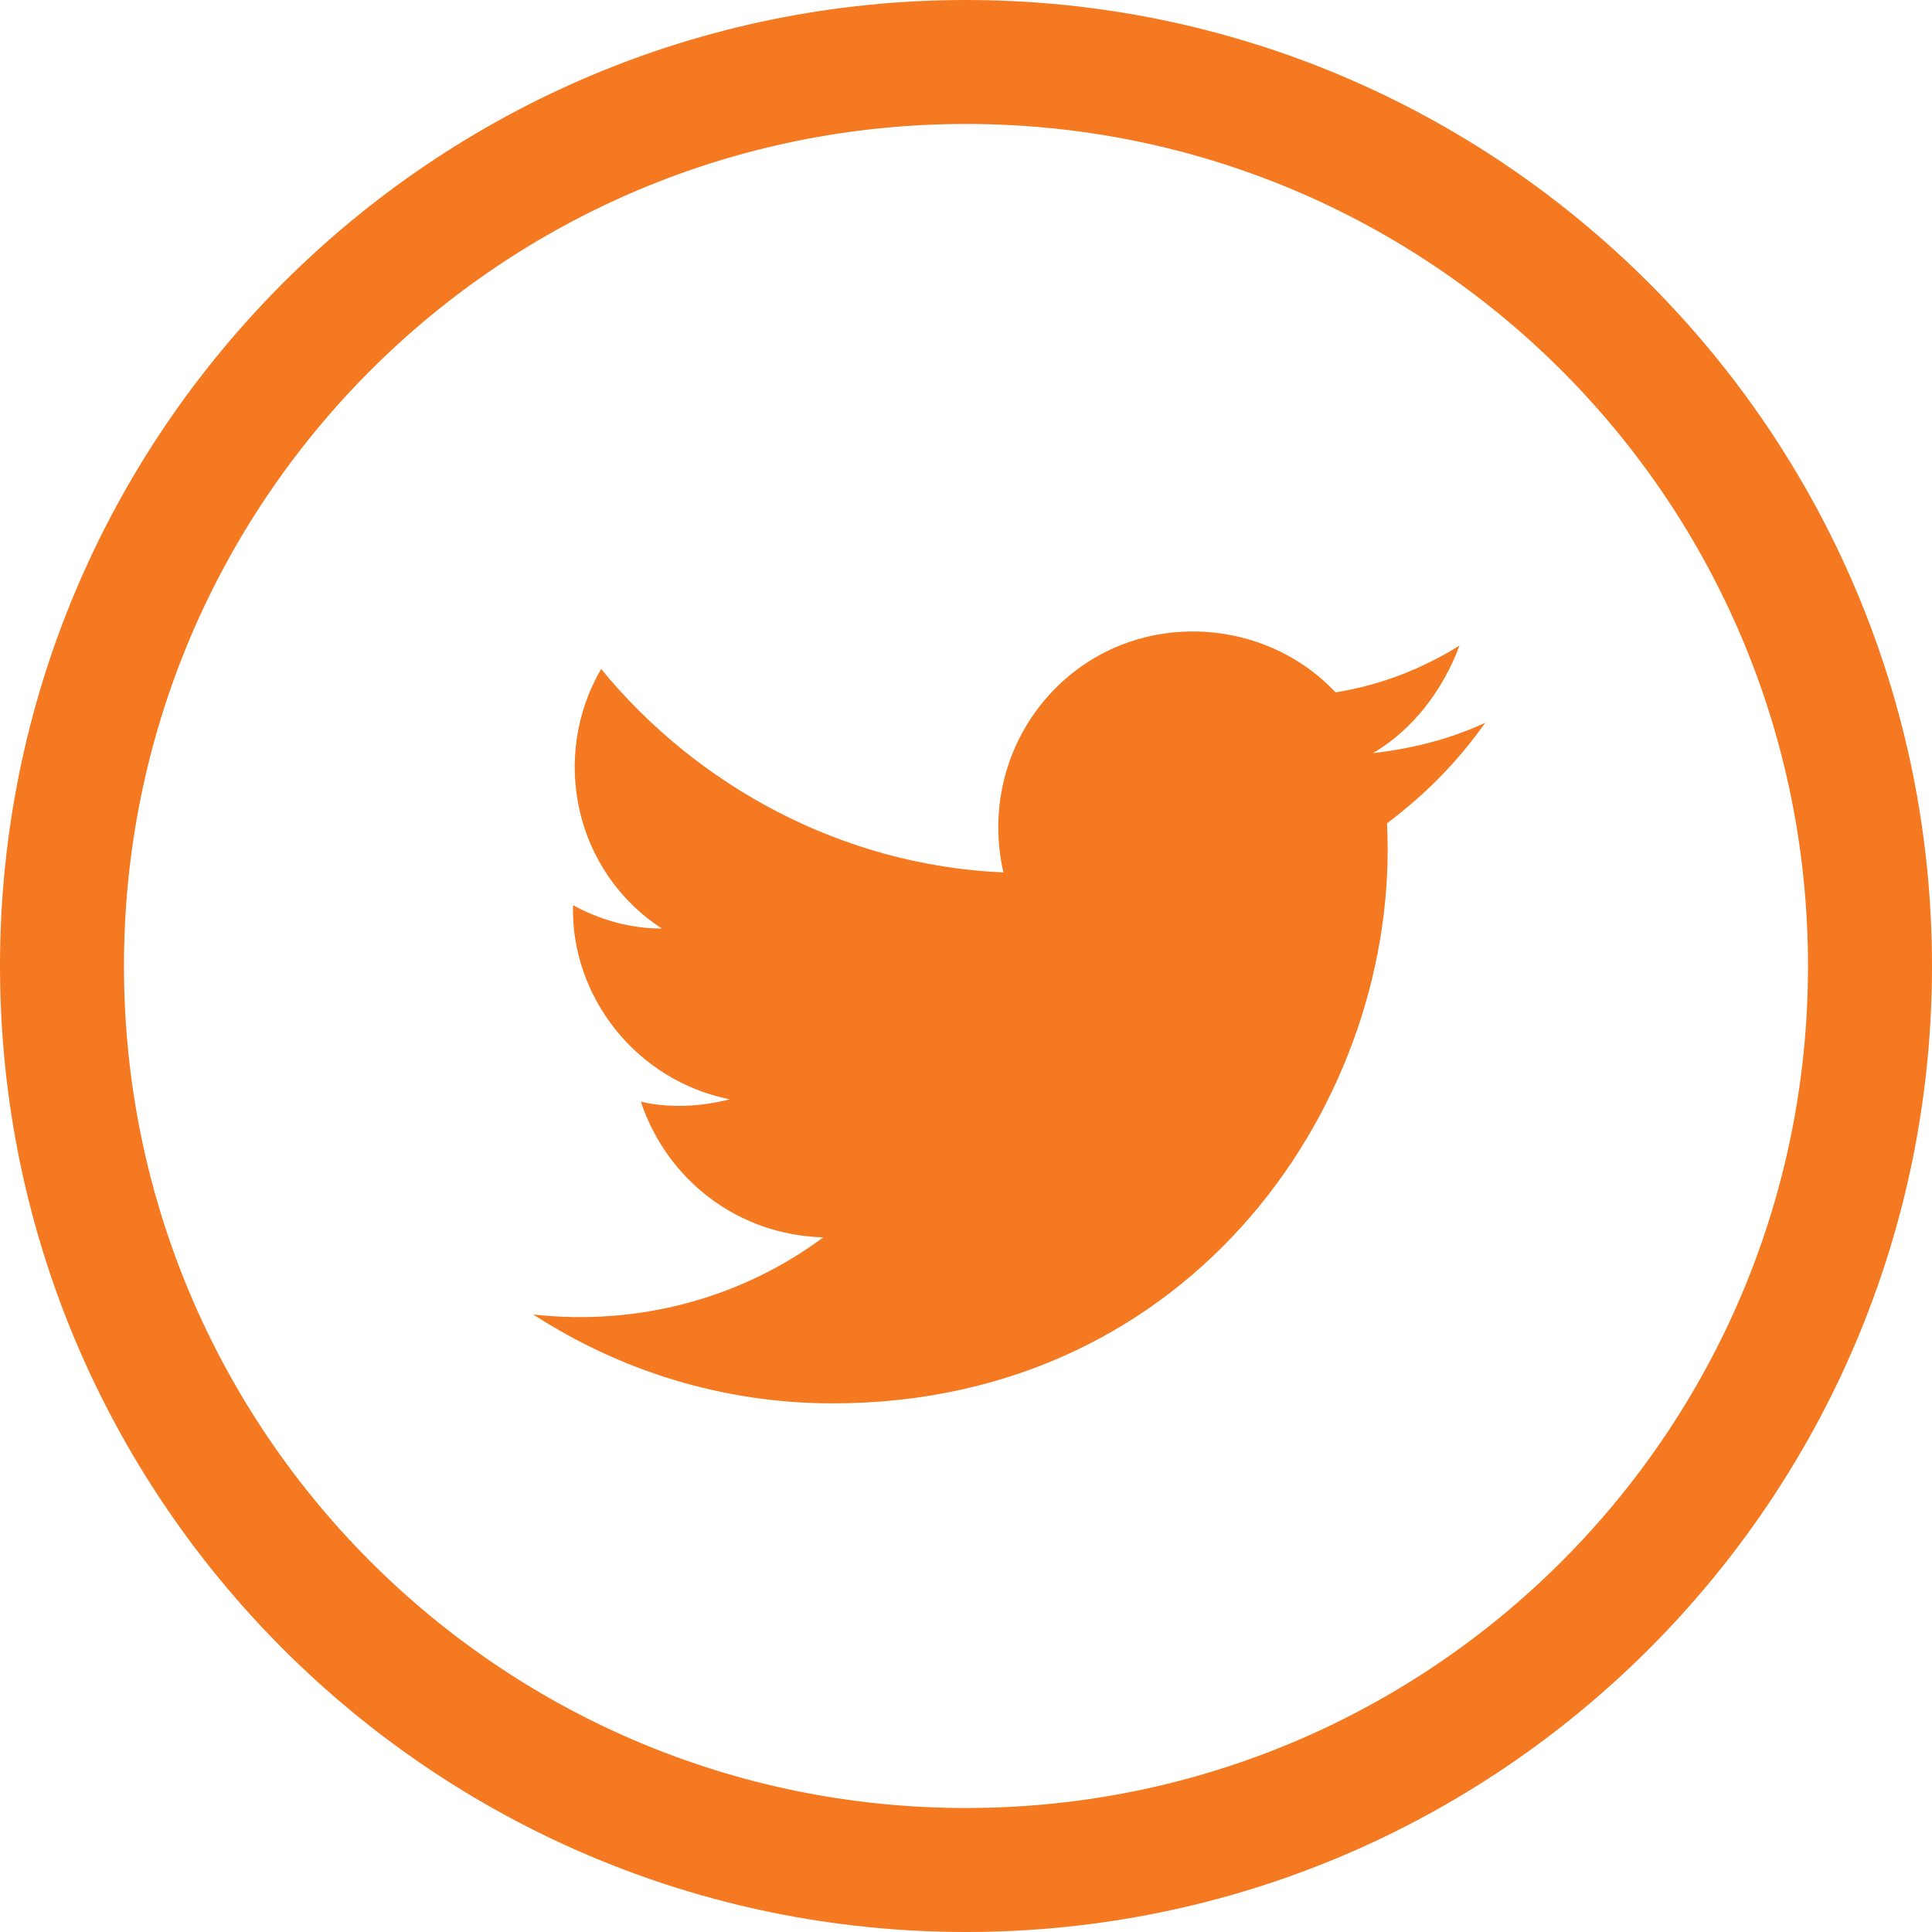
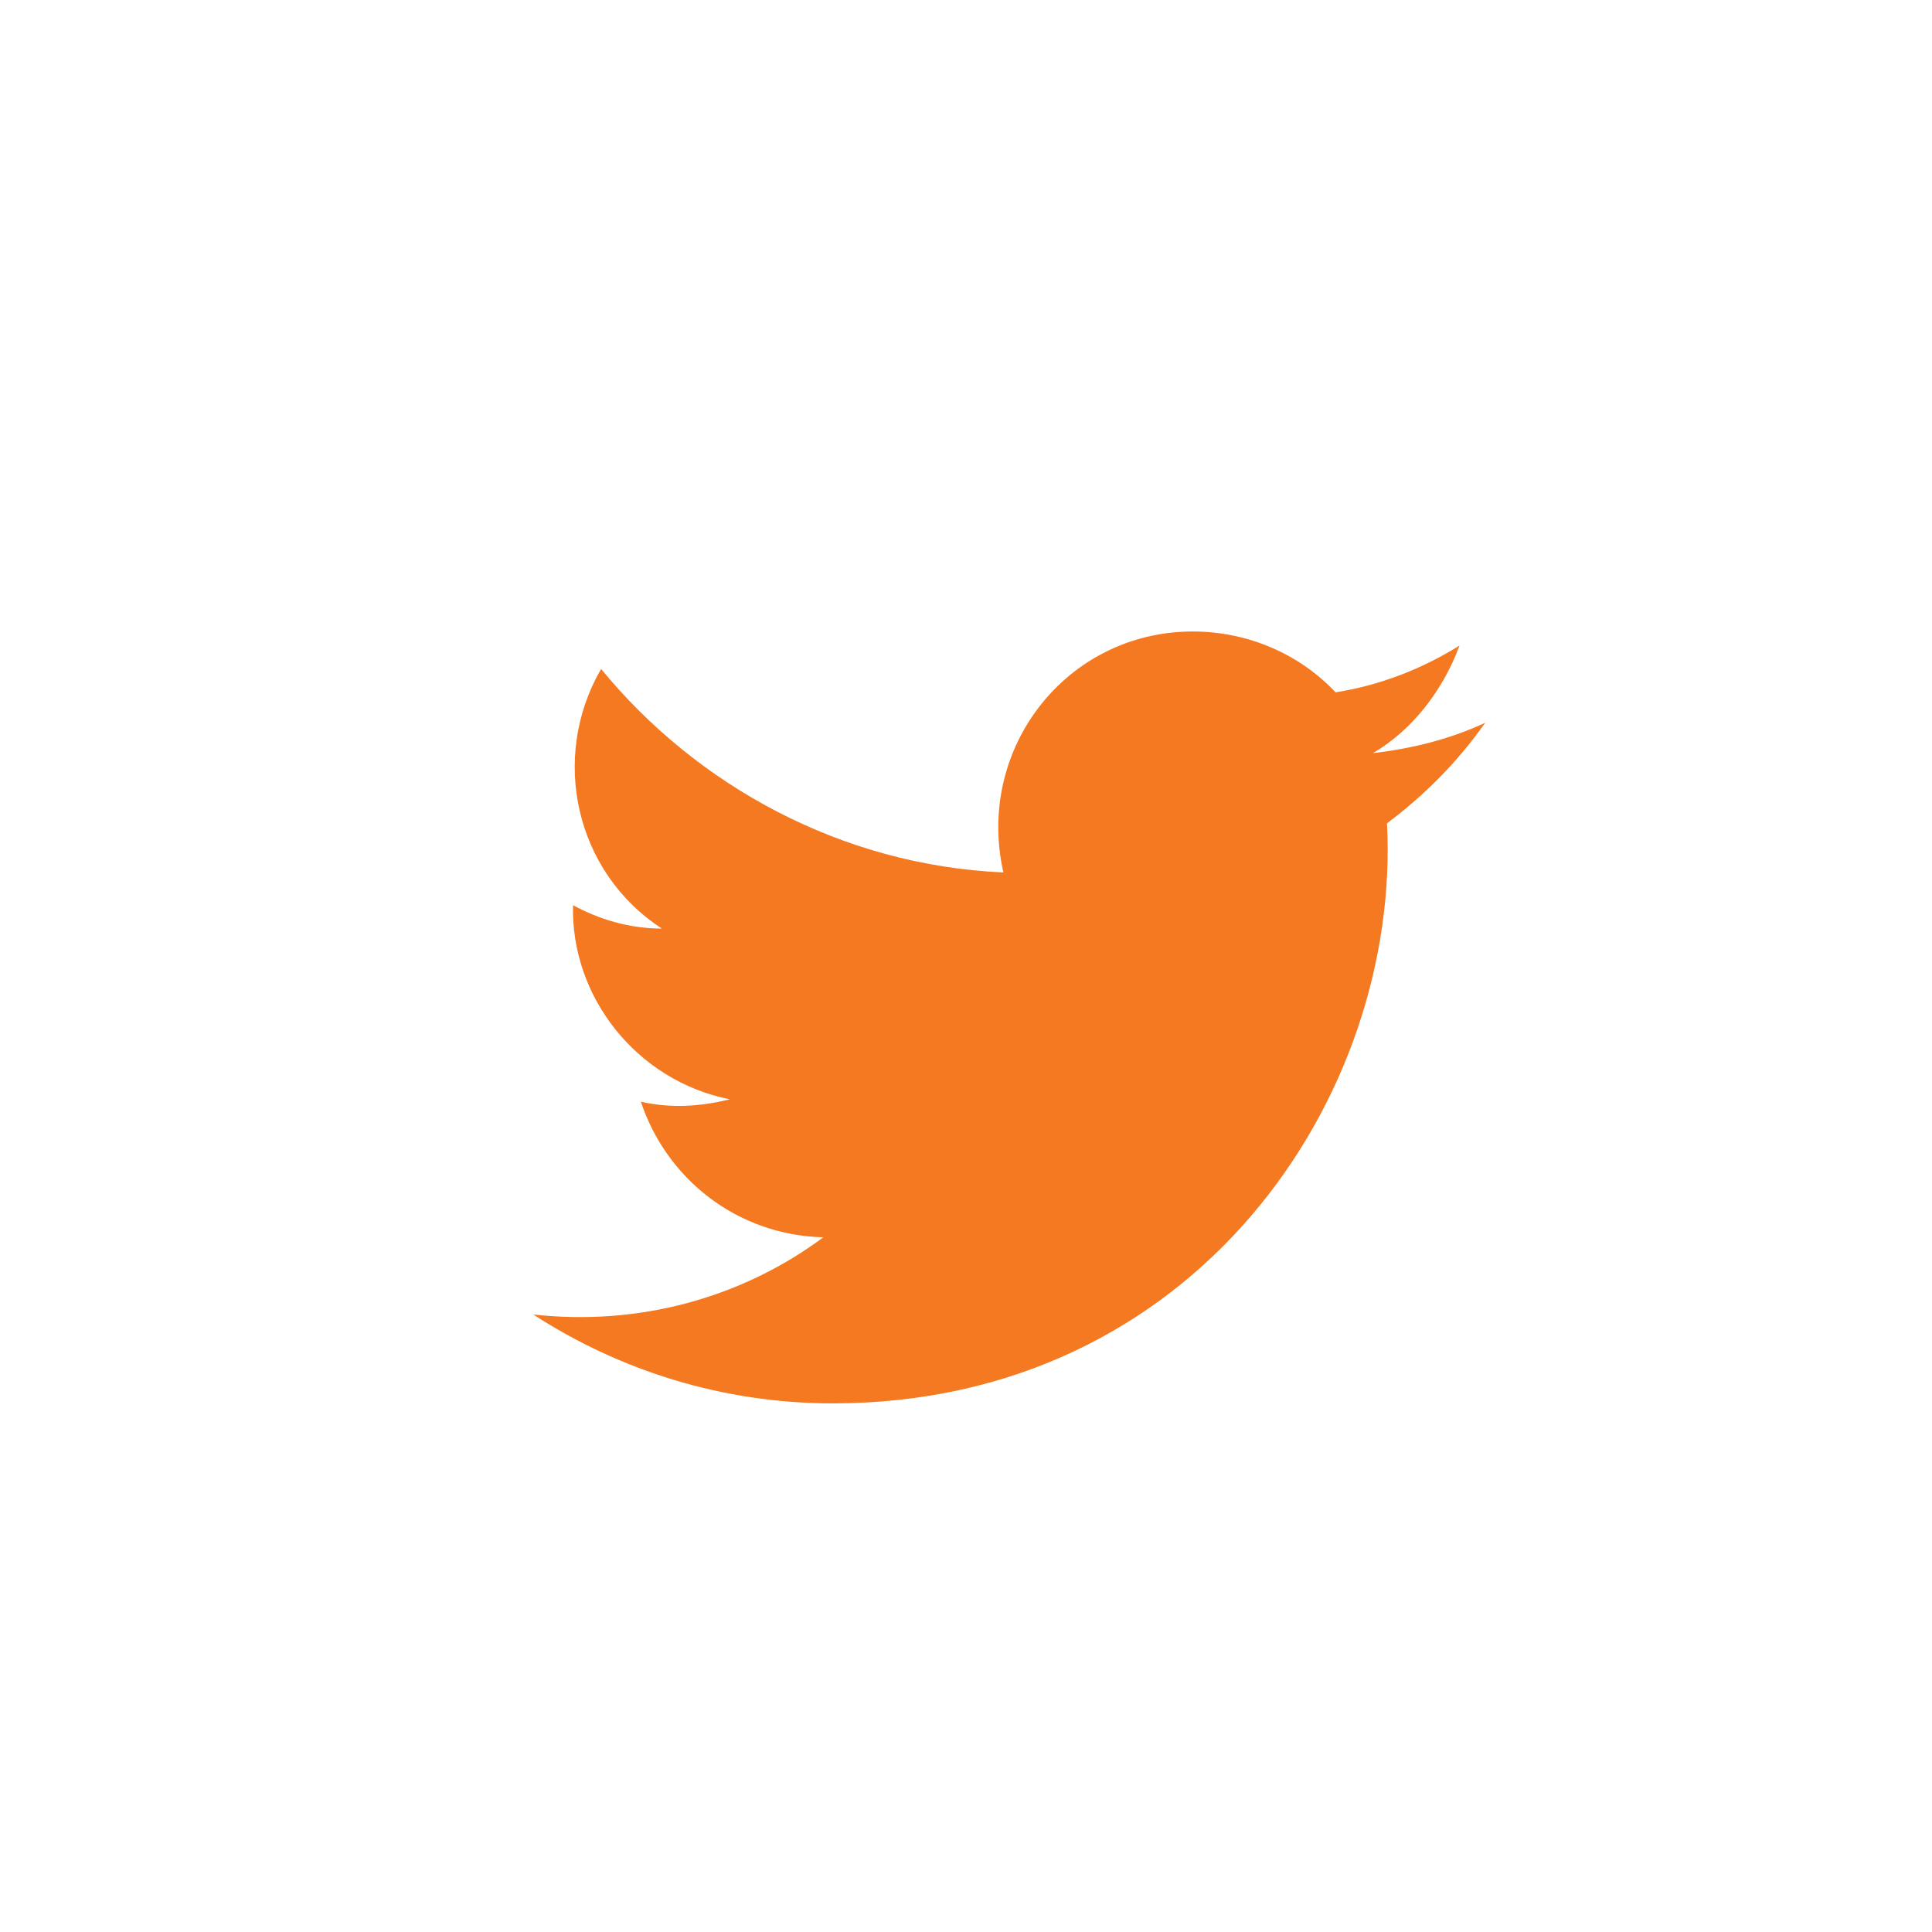
<svg xmlns="http://www.w3.org/2000/svg" version="1.1" id="Layer_1" x="0px" y="0px" width="35px" height="35px" viewBox="918.3 499.1 82.601 82.601" enable-background="new 918.3 499.1 82.601 82.601" xml:space="preserve">
-   <path fill="#f47920" d="M959.6,499.1c-22.8,0-41.3,18.5-41.3,41.301c0,22.8,18.5,41.3,41.3,41.3c22.801,0,41.301-18.5,41.301-41.3  C1000.9,517.6,982.4,499.1,959.6,499.1L959.6,499.1z M959.6,576.4c-19.899,0-36-16.101-36-36c0-19.9,16.101-36,36-36  c19.9,0,36,16.1,36,36C995.6,560.3,979.5,576.4,959.6,576.4z" />
  <path fill="#f47920" d="M941.1,555.3c3.7,2.4,8.101,3.8,12.801,3.8c15.5,0,24.3-13.1,23.699-24.8c1.601-1.2,3-2.6,4.2-4.3c-1.5,0.7-3.1,1.1-4.8,1.3  c1.7-1,3-2.7,3.7-4.6c-1.601,1-3.4,1.7-5.3,2c-1.5-1.601-3.7-2.601-6.101-2.601c-5.399,0-9.3,5-8.1,10.301  c-6.9-0.301-13.101-3.7-17.2-8.7c-2.2,3.8-1.1,8.7,2.6,11.1c-1.399,0-2.699-0.399-3.8-1c-0.1,3.9,2.7,7.5,6.7,8.3  c-1.2,0.301-2.5,0.4-3.8,0.101c1.1,3.3,4.1,5.7,7.8,5.8C950,554.6,945.6,555.8,941.1,555.3L941.1,555.3z" />
</svg>